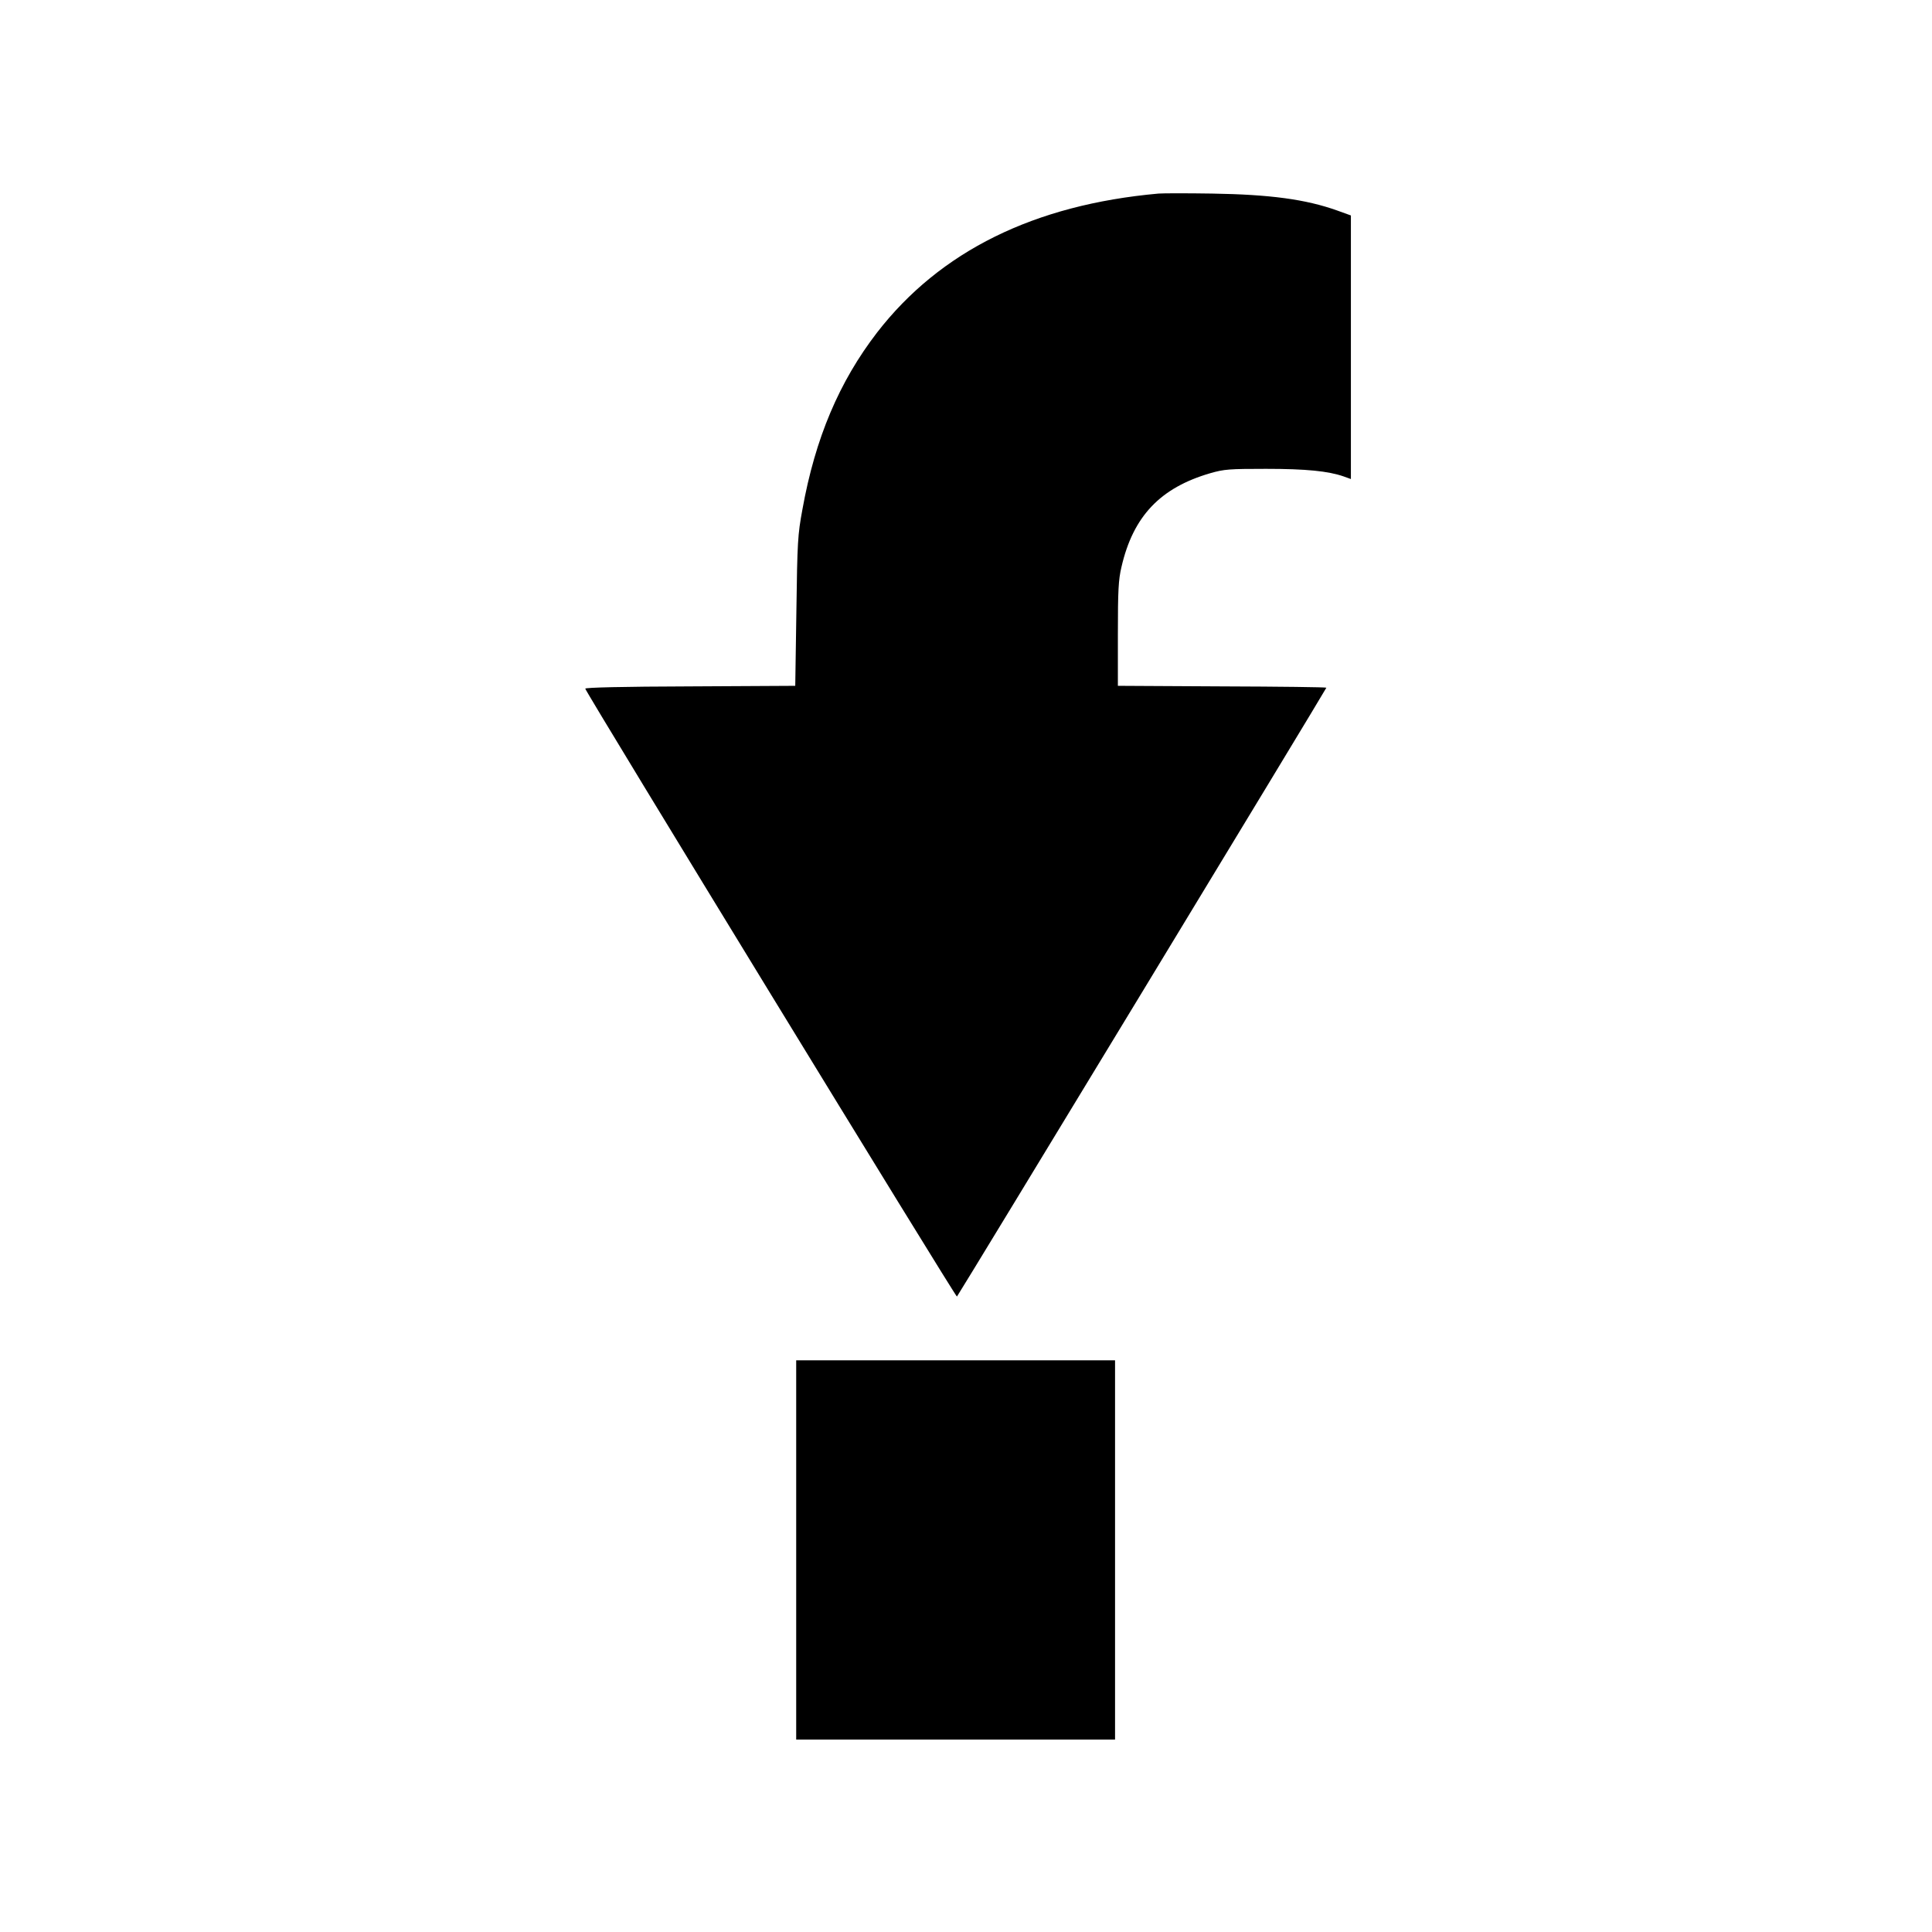
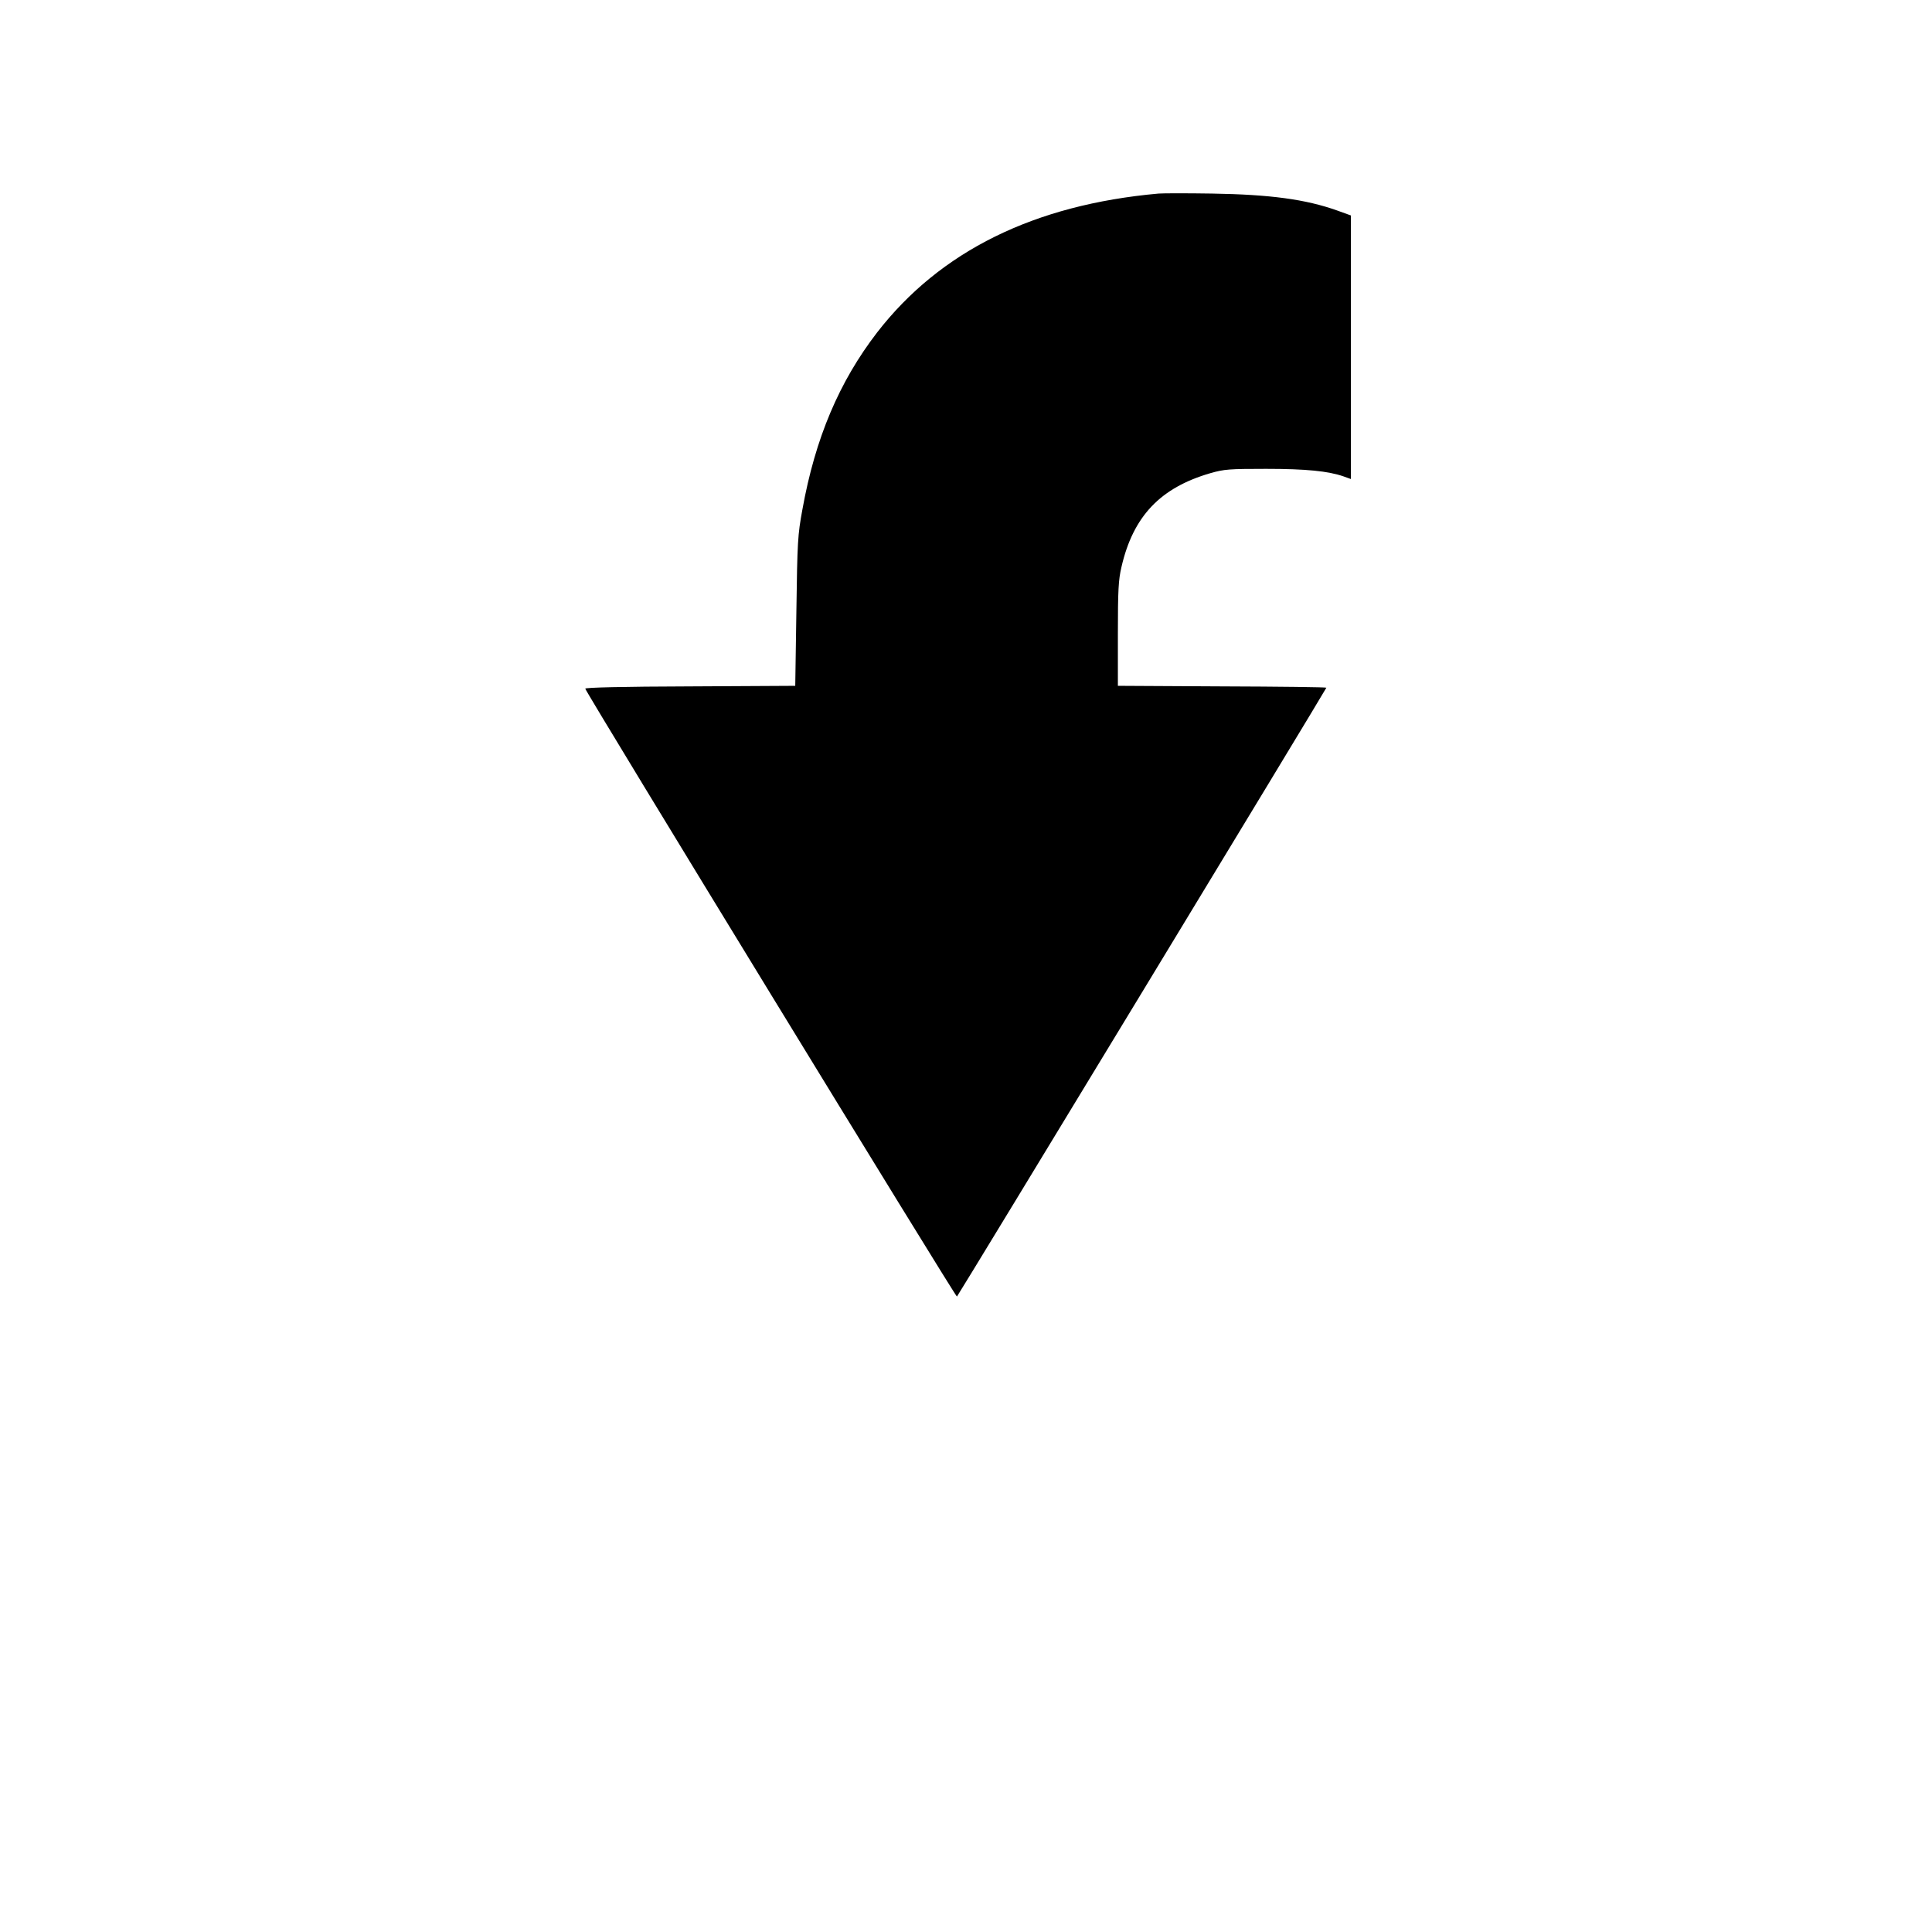
<svg xmlns="http://www.w3.org/2000/svg" version="1.0" width="1024pt" height="1024pt" viewBox="0 0 1024 1024" preserveAspectRatio="xMidYMid meet">
  <g transform="translate(0,1024) scale(0.1,-0.1)" fill="#000000" stroke="none">
    <path d="M6140 9214 c-659 -59 -1157 -305 -1491 -736 -201 -261 -328 -560 -396 -938 -25 -135 -27 -171 -32 -540 l-6 -395 -558 -3 c-358 -1 -557 -6 -555 -12 11 -33 1964 -3227 1970 -3222 9 9 1958 3221 1958 3227 0 3 -249 6 -552 7 l-553 3 0 275 c0 232 3 287 19 355 62 269 206 420 471 497 73 21 100 23 295 23 214 0 330 -12 411 -40 l39 -14 0 698 0 699 -72 26 c-168 60 -357 85 -663 90 -132 2 -260 2 -285 0z" />
-     <path d="M4220 2025 l0 -1005 845 0 845 0 0 1005 0 1005 -845 0 -845 0 0 -1005z" />
  </g>
</svg>